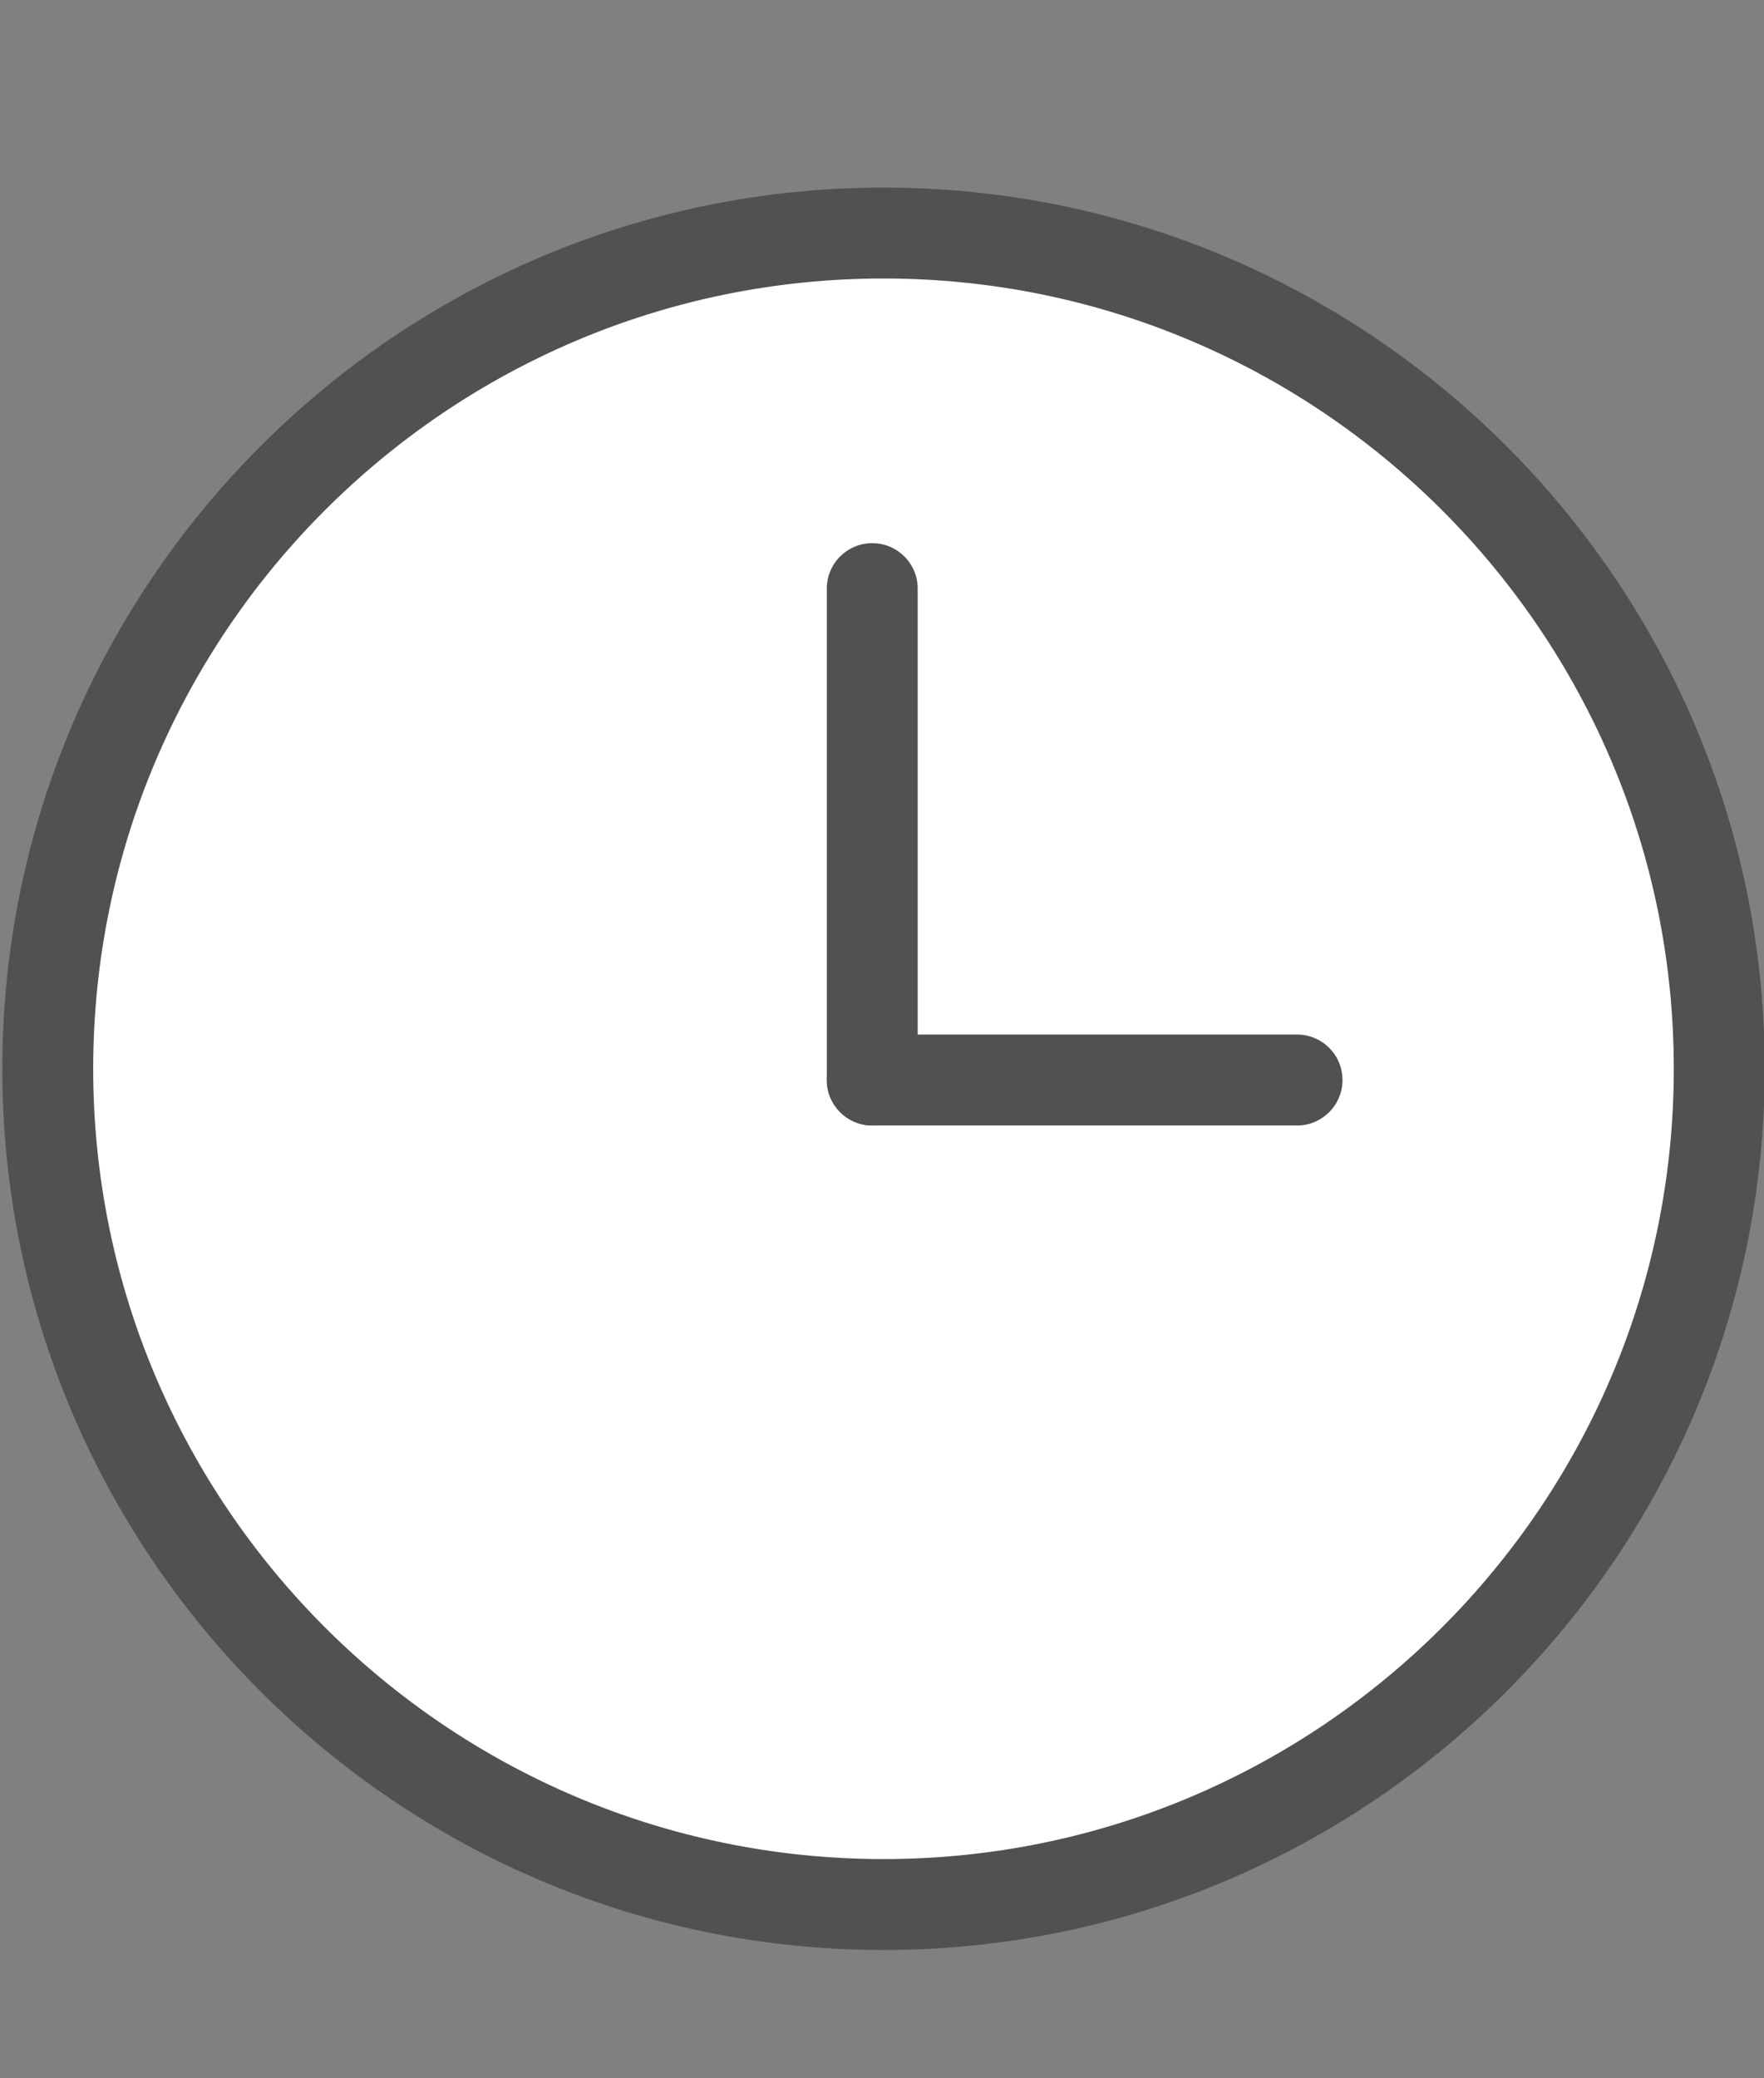
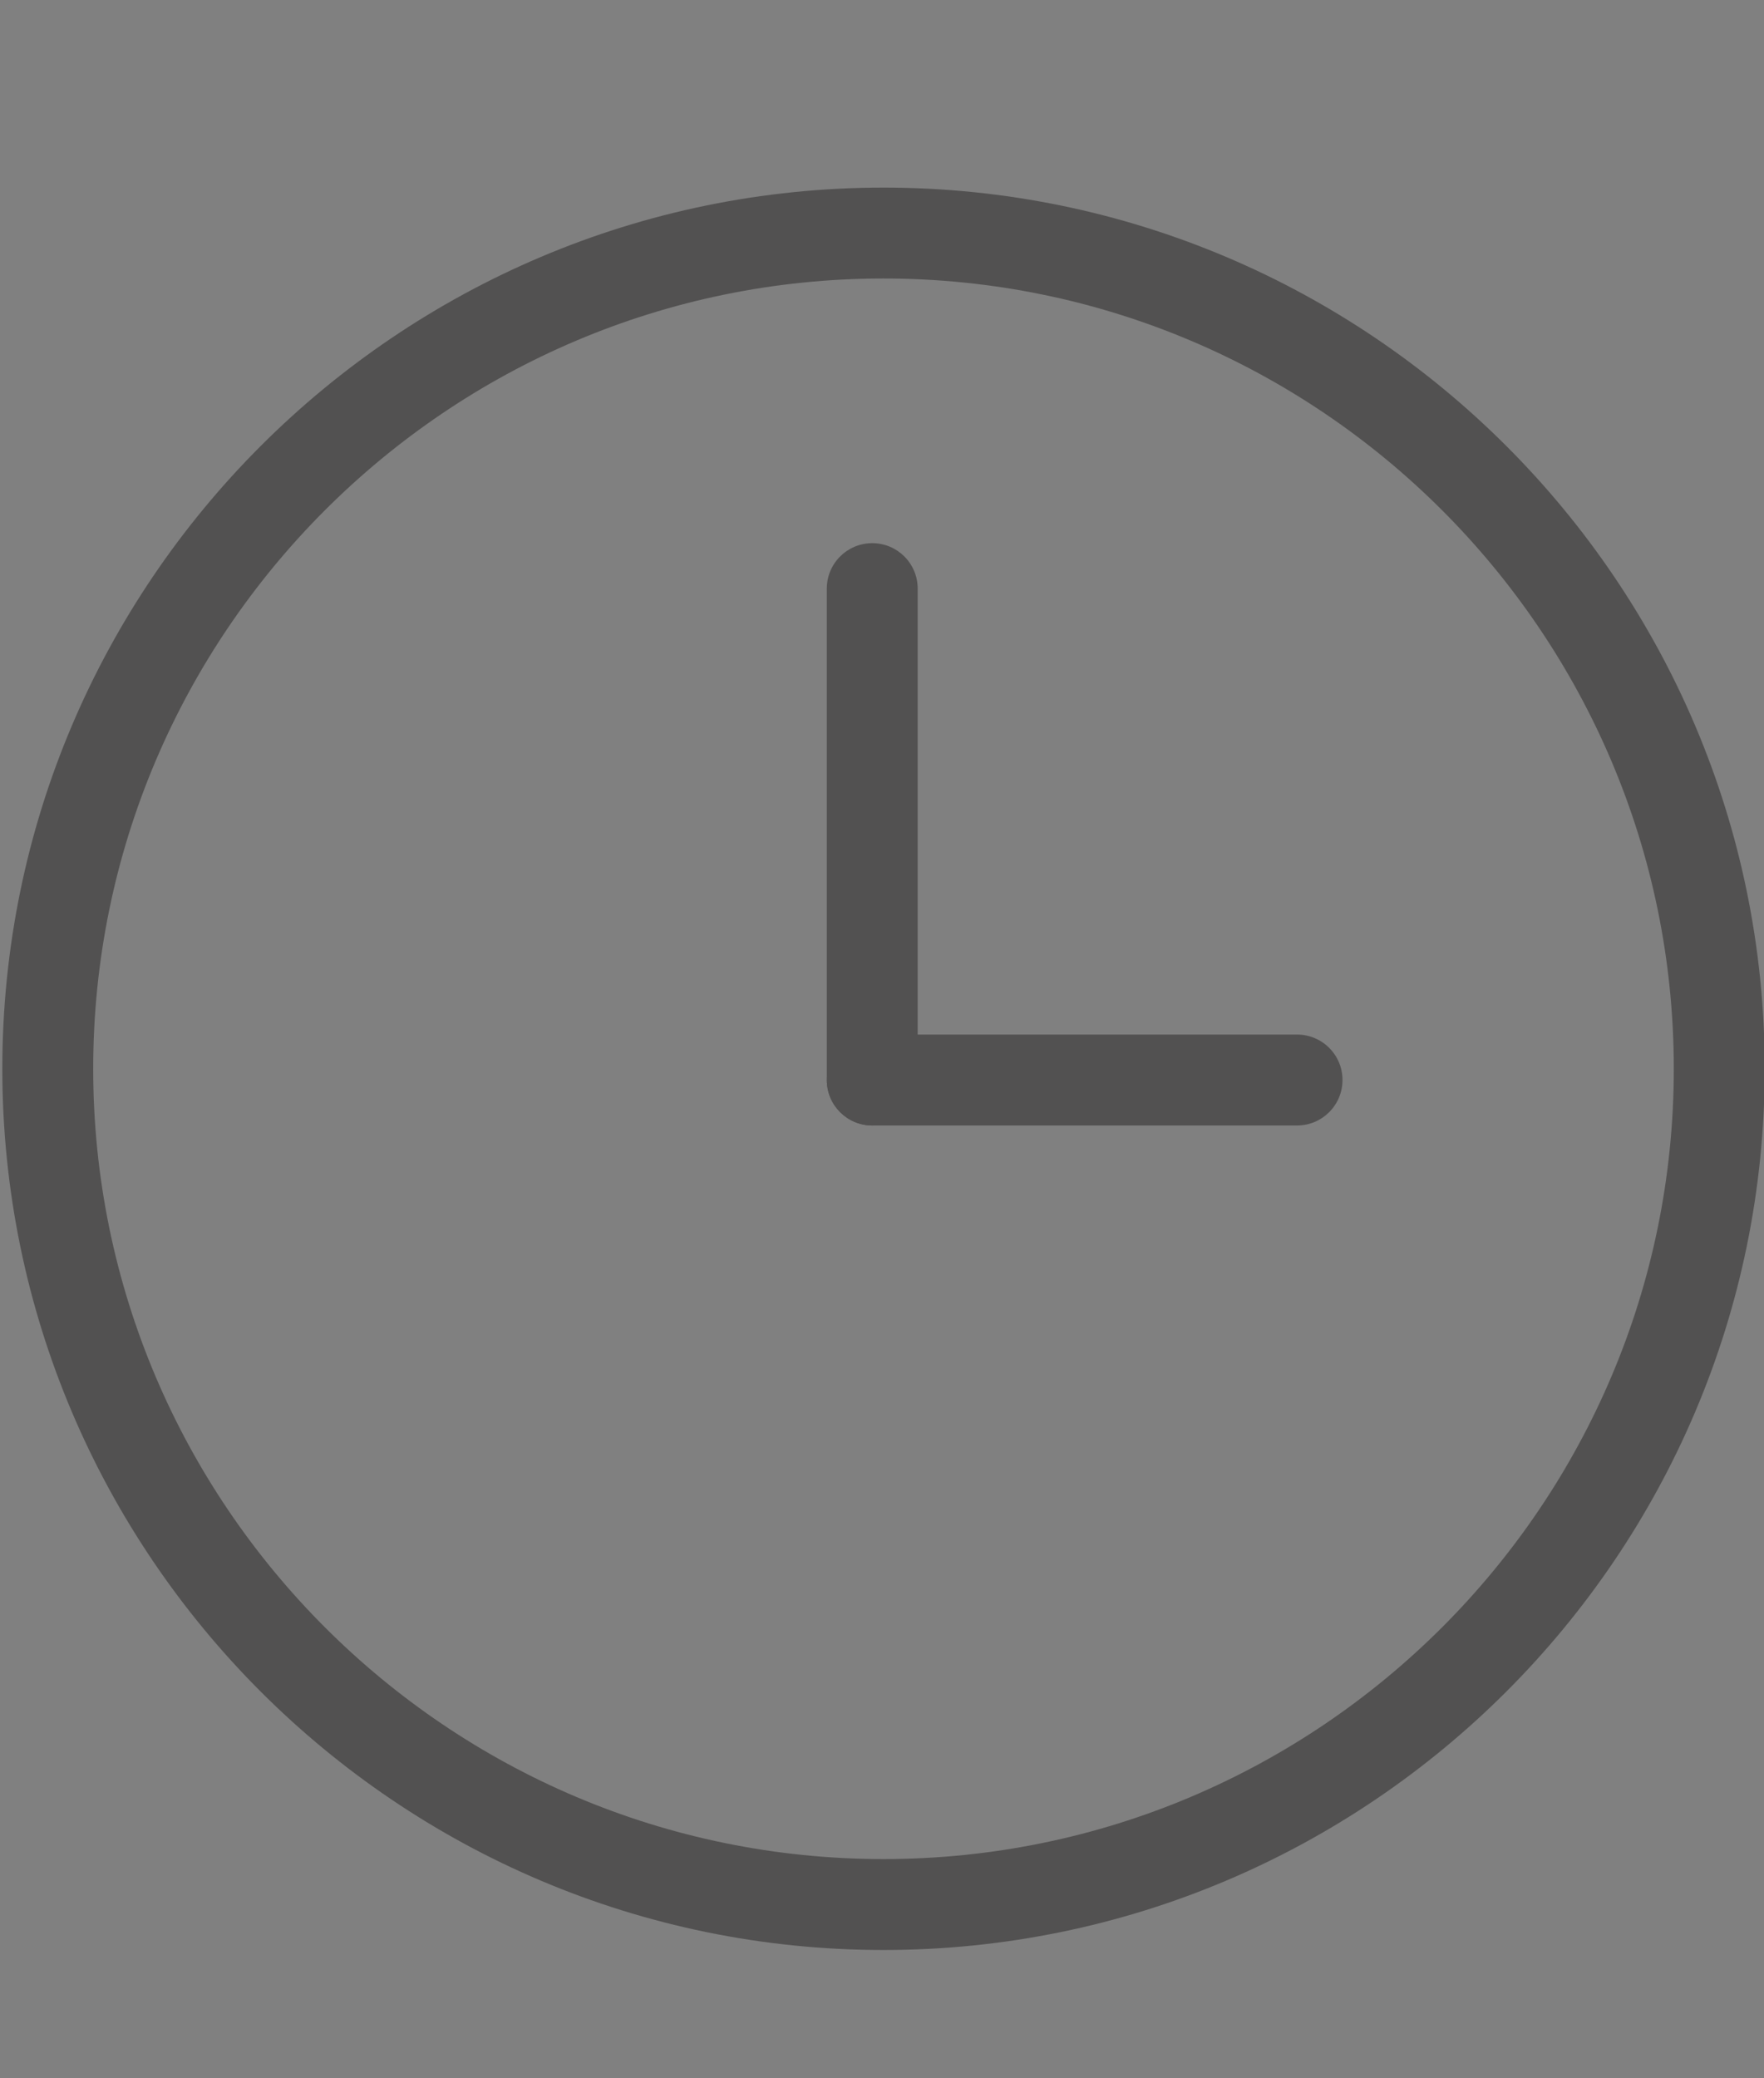
<svg xmlns="http://www.w3.org/2000/svg" version="1.1" id="Layer_1" x="0px" y="0px" width="73px" height="86px" viewBox="0 0 73 86" enable-background="new 0 0 73 86" xml:space="preserve">
  <rect x="0" y="0" width="73" height="86" fill="#808080" stroke="none" />
  <g>
    <g>
      <g>
-         <circle fill="#FFFFFF" cx="36.563" cy="44.229" r="34.586" />
-       </g>
+         </g>
      <g>
        <path fill="#525151" d="M36.563,80.697c-20.108,0-36.467-16.357-36.467-36.468c0-20.107,16.359-36.466,36.467-36.466     s36.467,16.359,36.467,36.466C73.029,64.34,56.671,80.697,36.563,80.697z M36.563,11.525c-18.034,0-32.706,14.671-32.706,32.704     c0,18.035,14.672,32.705,32.706,32.705c18.035,0,32.704-14.67,32.704-32.705C69.267,26.196,54.598,11.525,36.563,11.525z" />
      </g>
    </g>
    <g>
      <g>
        <path fill="#525151" d="M36.097,46.576c-1.039,0-1.881-0.843-1.881-1.882V24.358c0-1.039,0.843-1.88,1.881-1.88     s1.88,0.841,1.88,1.88v20.336C37.978,45.733,37.136,46.576,36.097,46.576z" />
      </g>
    </g>
    <g>
      <g>
        <path fill="#525151" d="M53.676,46.576H36.097c-1.039,0-1.881-0.843-1.881-1.882c0-1.039,0.843-1.881,1.881-1.881h17.579     c1.039,0,1.881,0.842,1.881,1.881C55.557,45.733,54.715,46.576,53.676,46.576z" />
      </g>
    </g>
  </g>
</svg>